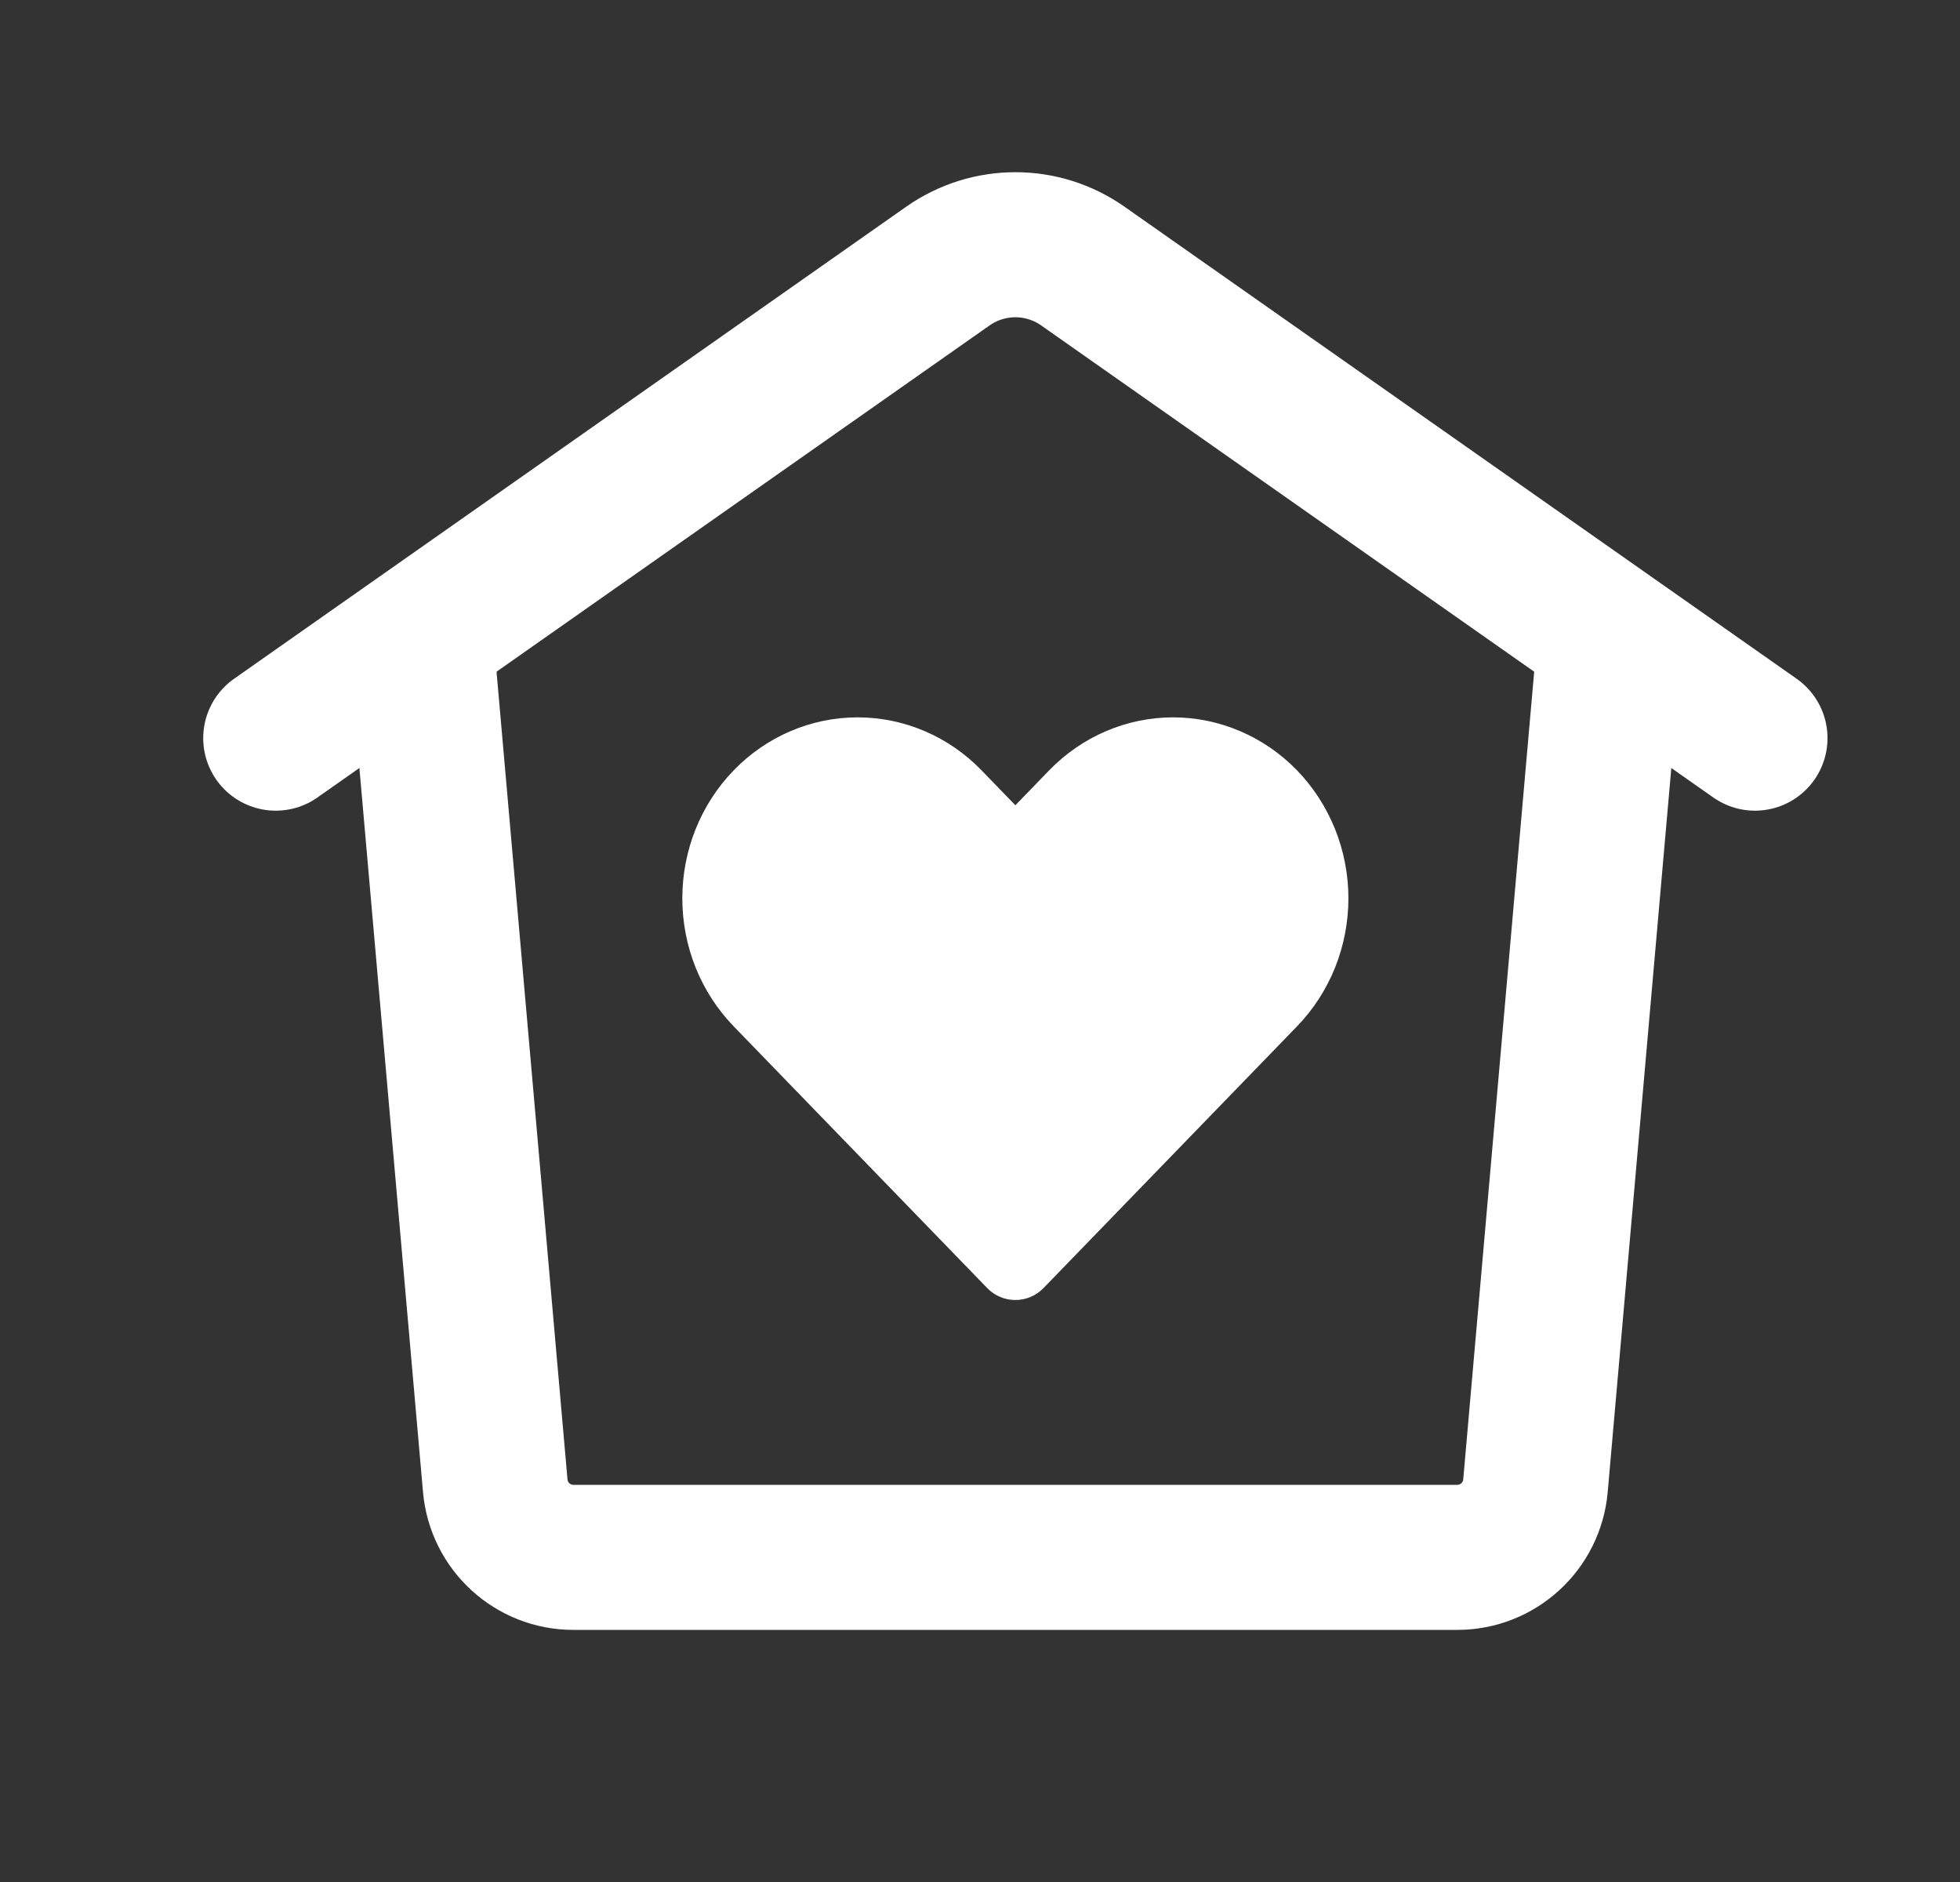
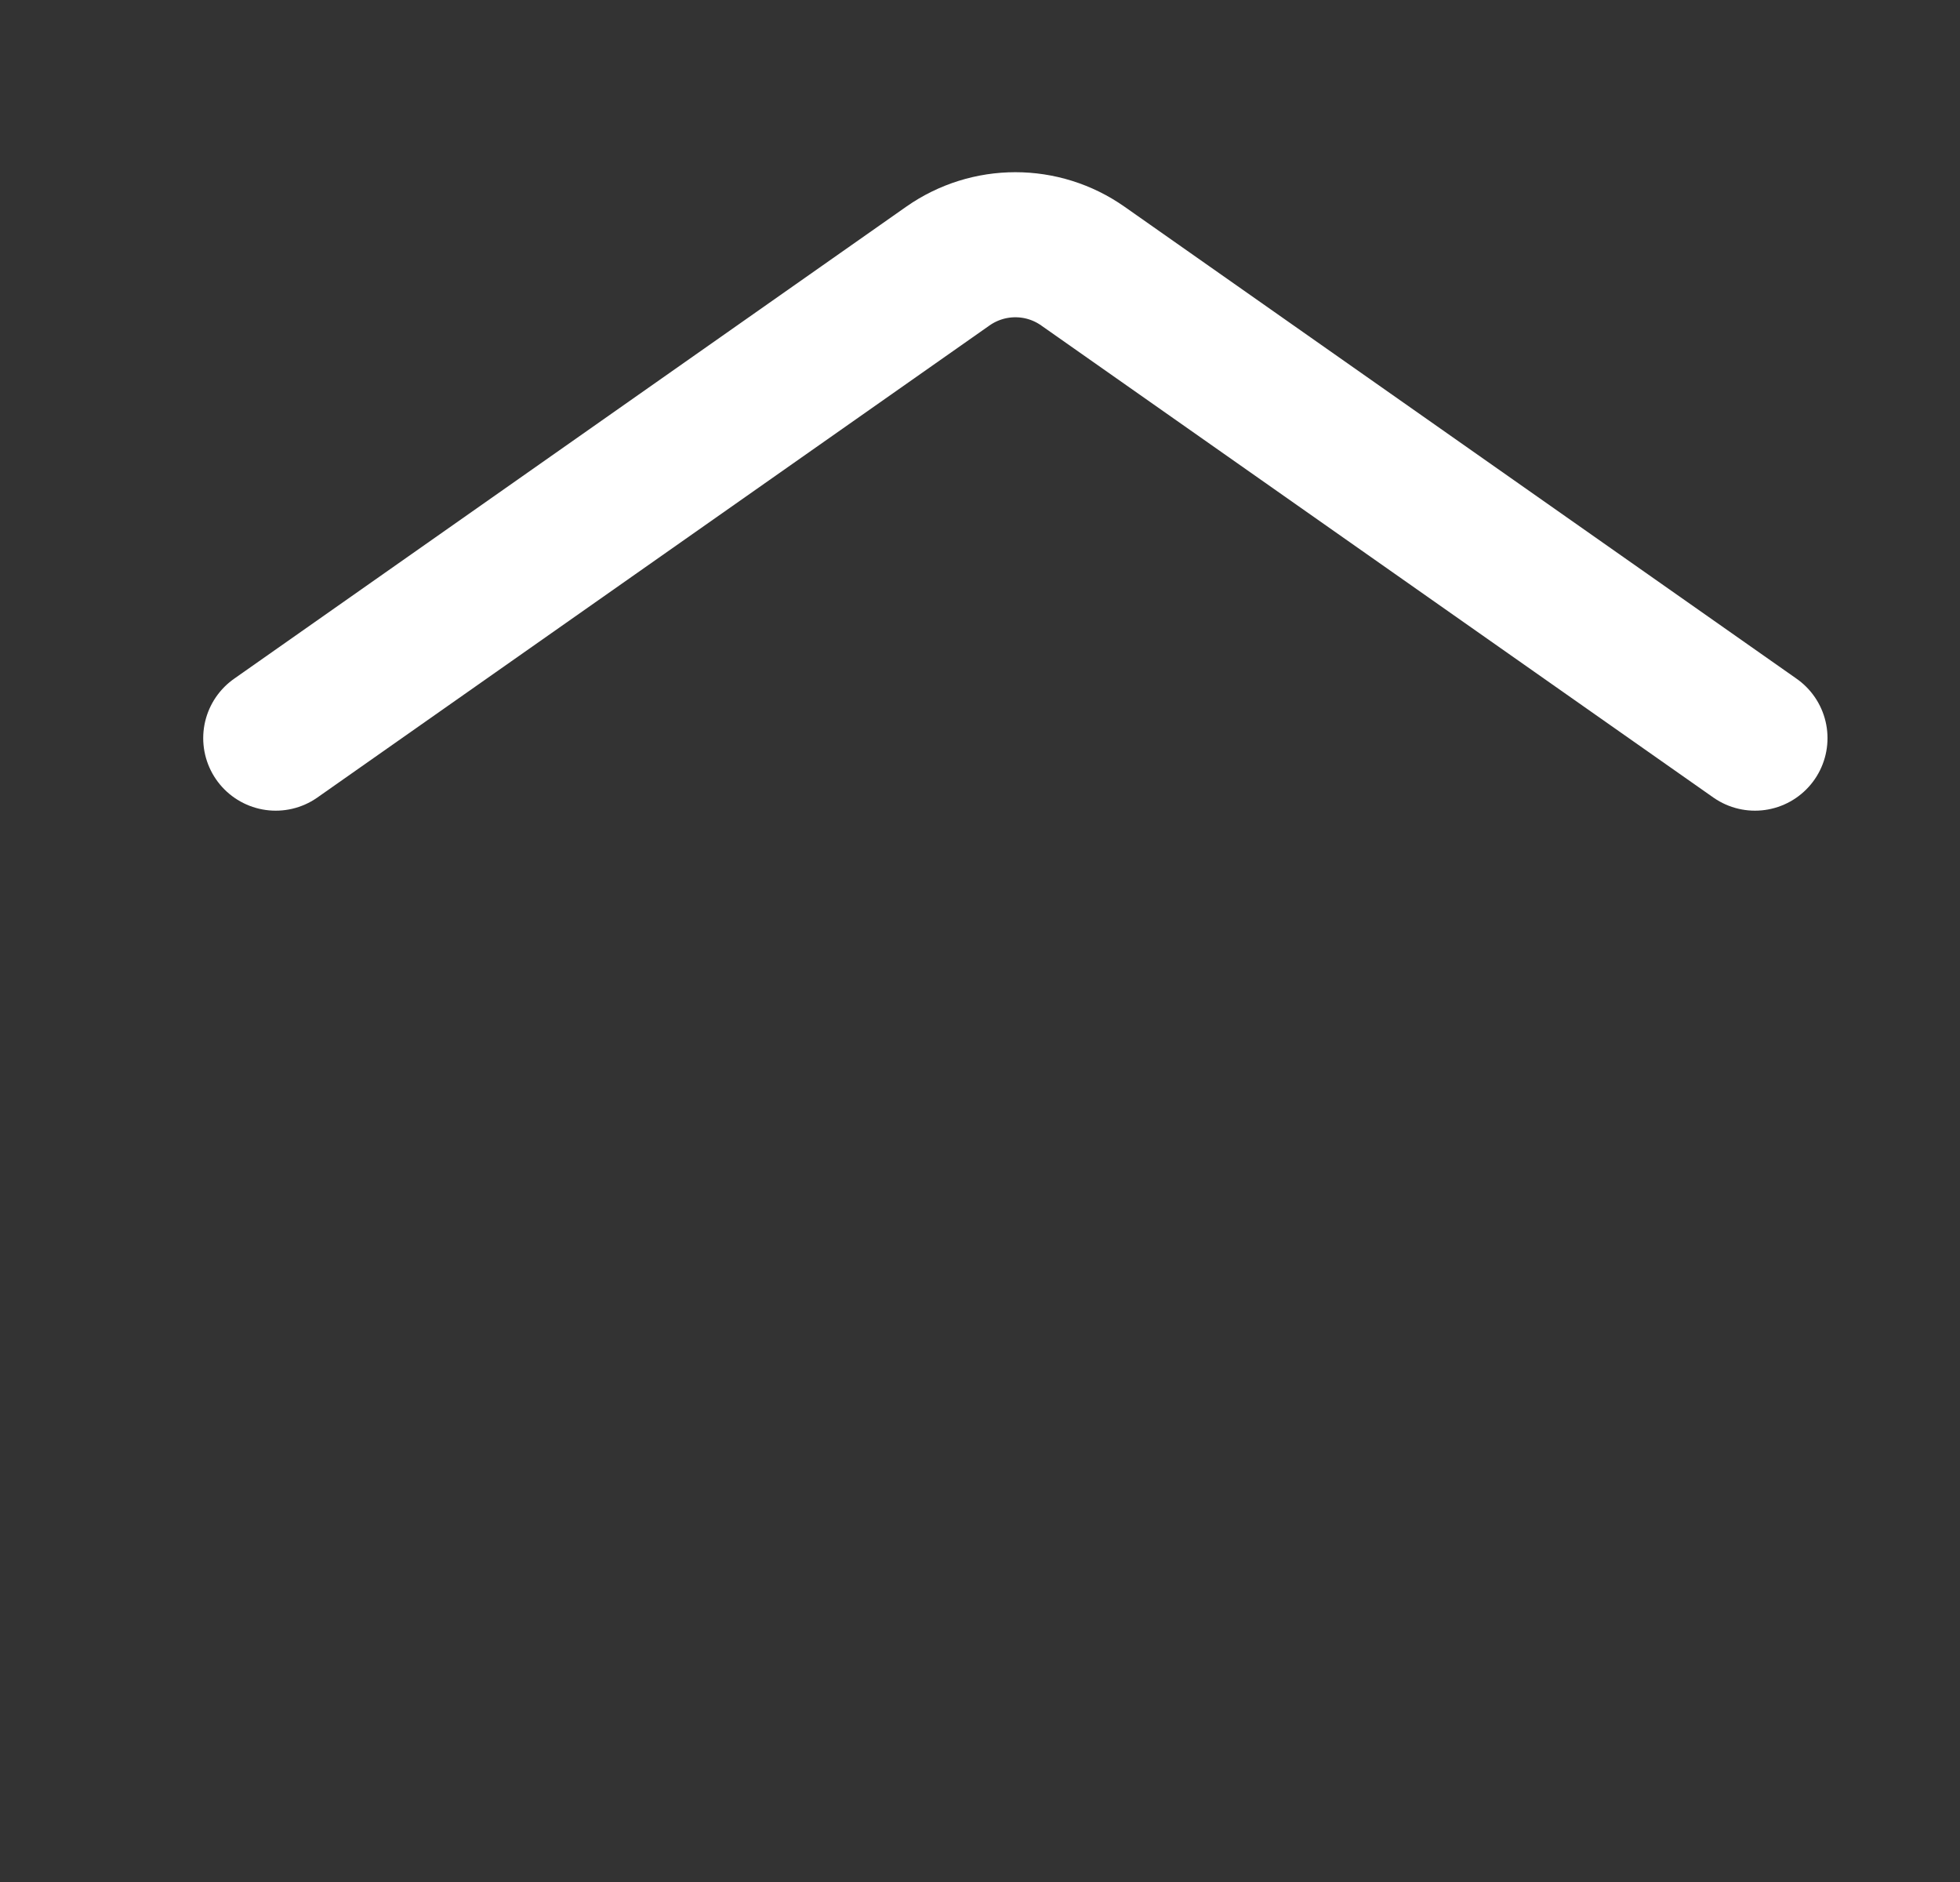
<svg xmlns="http://www.w3.org/2000/svg" width="25" height="24" viewBox="0 0 25 24" fill="none">
  <rect x="0" y="0" width="25" height="24" fill="#333333" stroke="none" />
-   <path d="M5.397 8.477L6.317 18.947C6.363 19.464 6.795 19.86 7.313 19.86H18.588C19.107 19.86 19.539 19.464 19.585 18.947L20.505 8.477" stroke="white" stroke-width="1.85" stroke-linecap="round" stroke-linejoin="round" />
  <path d="M3.517 9.413L12.089 3.394C12.607 3.03 13.296 3.03 13.813 3.394L22.385 9.413" stroke="white" stroke-width="1.85" stroke-linecap="round" stroke-linejoin="round" />
-   <path d="M16.544 9.824C16.336 9.61 16.09 9.44 15.818 9.324C15.547 9.208 15.256 9.148 14.963 9.148C14.669 9.148 14.378 9.208 14.107 9.324C13.836 9.44 13.589 9.61 13.382 9.824L12.951 10.269L12.52 9.824C12.101 9.391 11.532 9.148 10.939 9.148C10.346 9.148 9.777 9.391 9.358 9.824C8.938 10.257 8.703 10.844 8.703 11.456C8.703 12.068 8.938 12.655 9.358 13.088L9.789 13.533L12.592 16.426C12.788 16.629 13.113 16.629 13.31 16.426L16.113 13.533L16.544 13.088C16.751 12.874 16.916 12.62 17.029 12.339C17.141 12.059 17.199 11.759 17.199 11.456C17.199 11.153 17.141 10.853 17.029 10.573C16.916 10.293 16.751 10.038 16.544 9.824Z" fill="white" />
</svg>